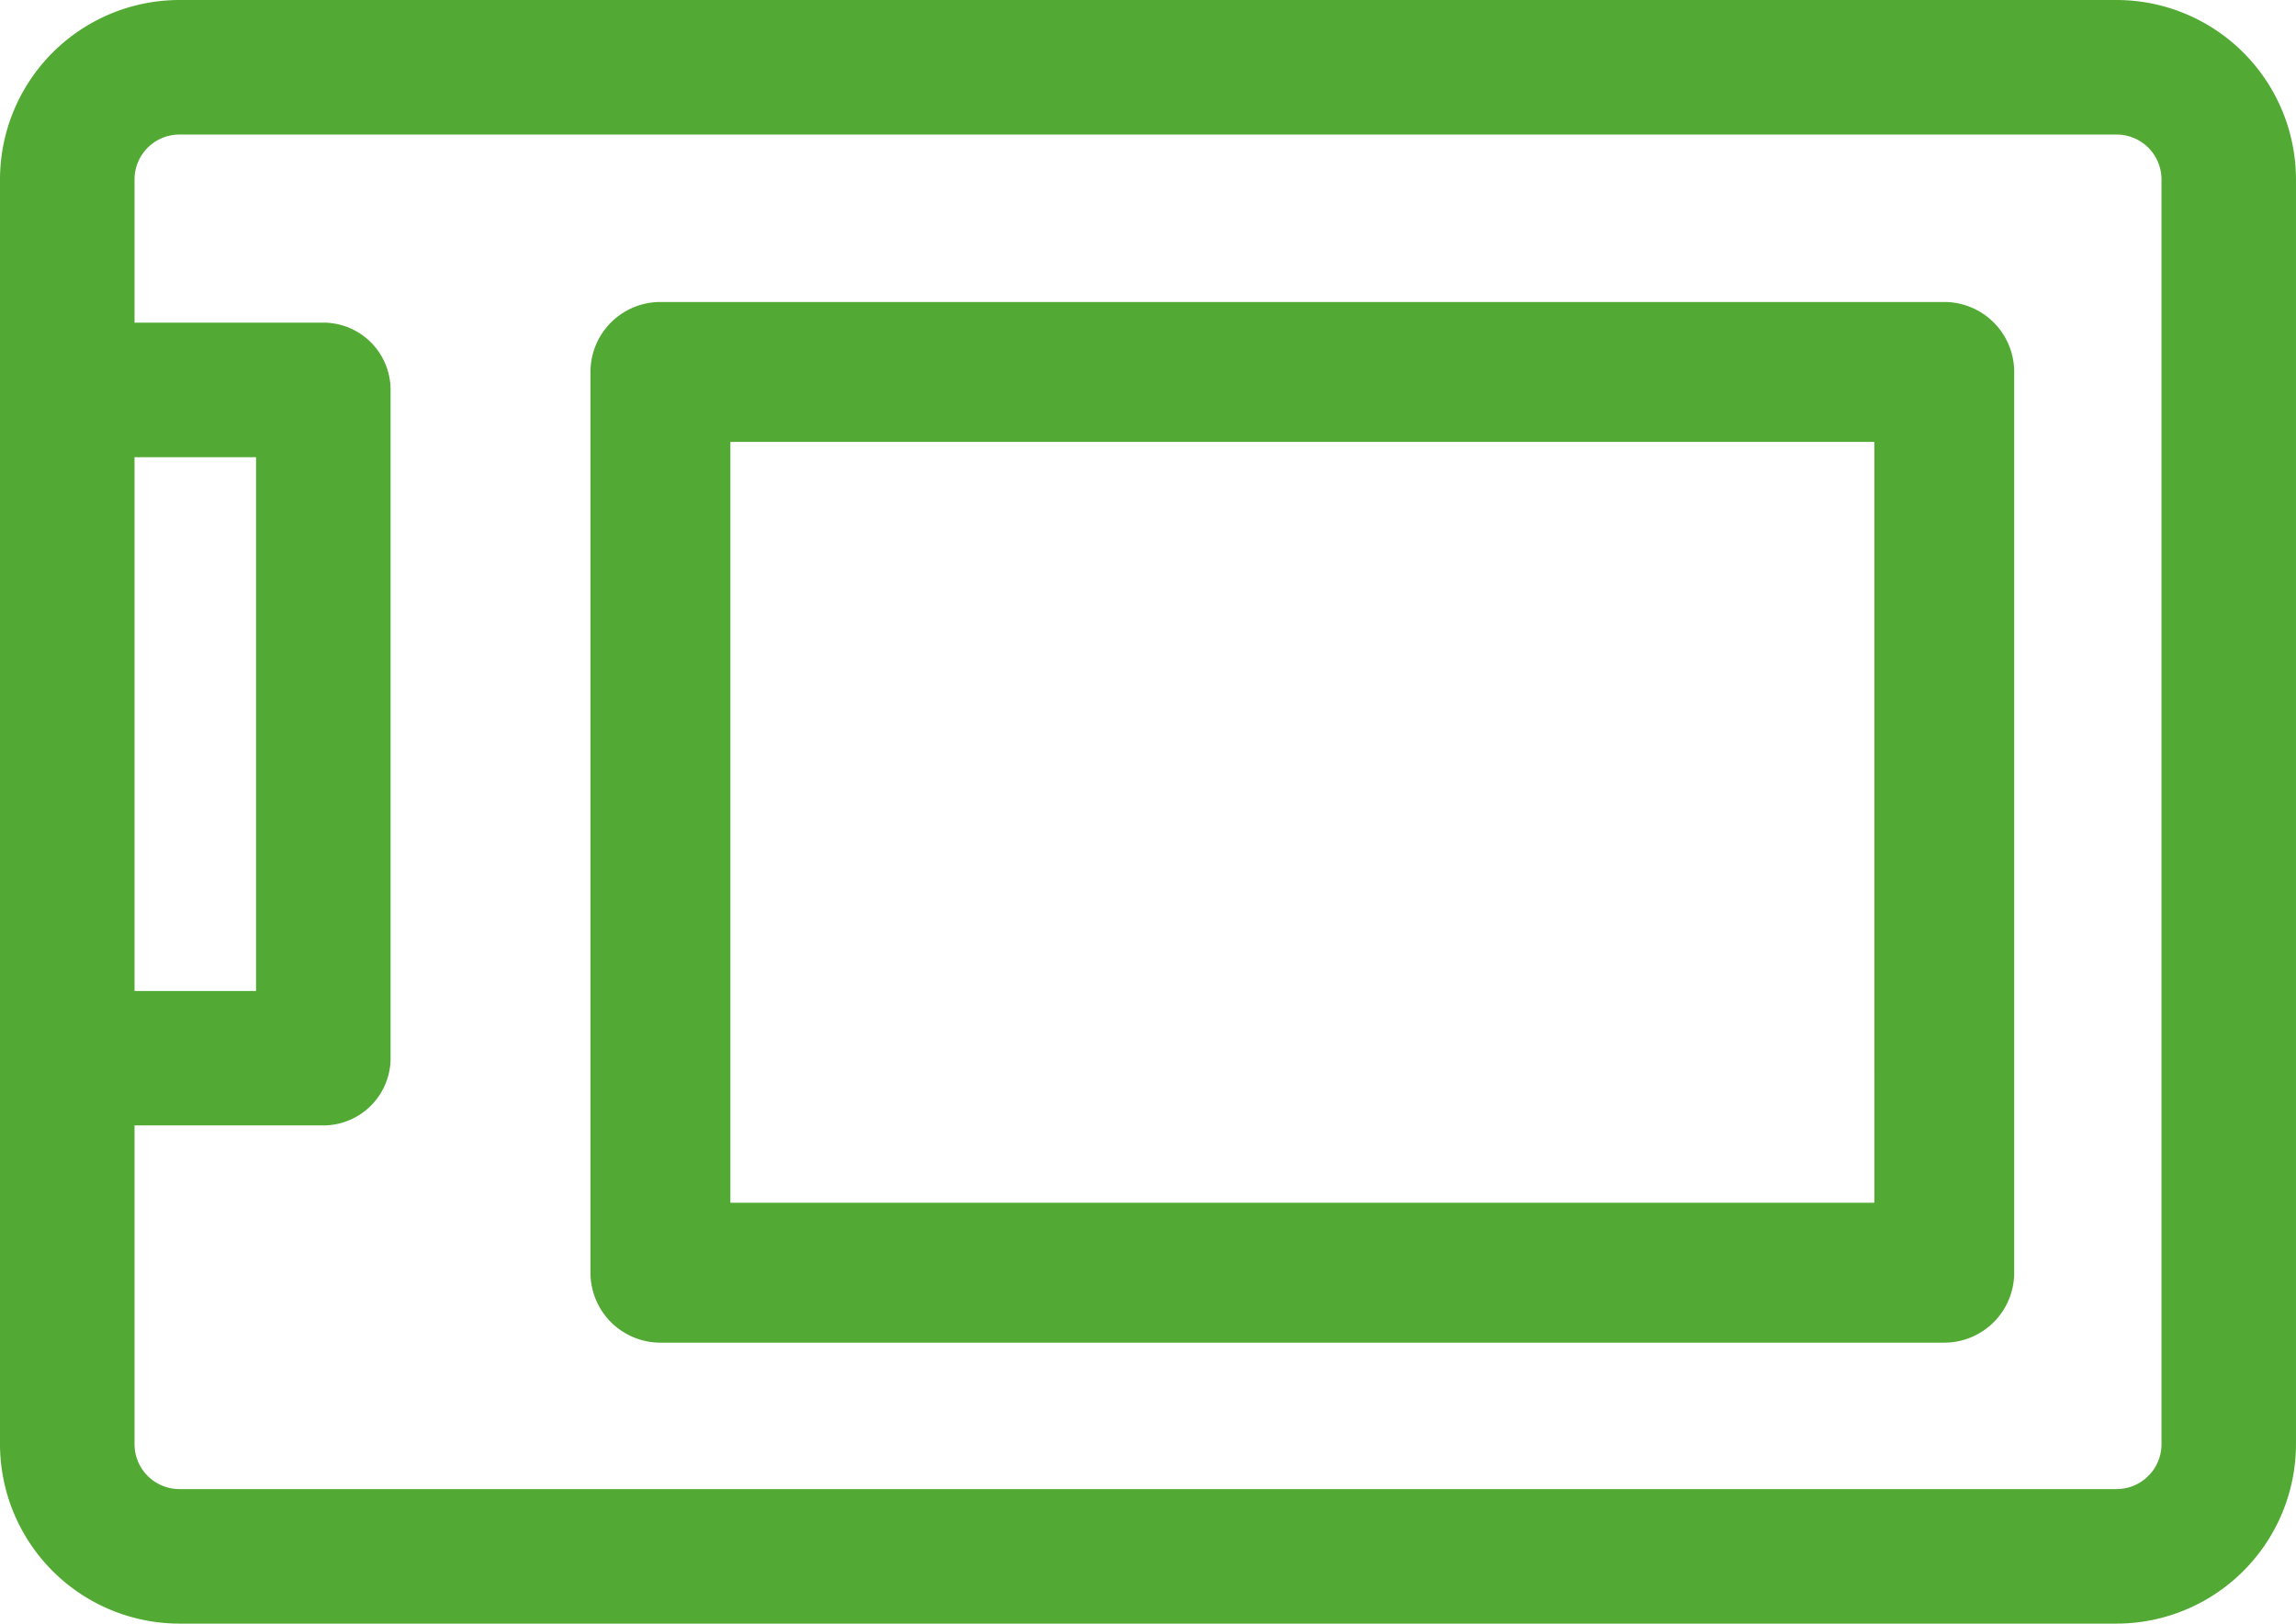
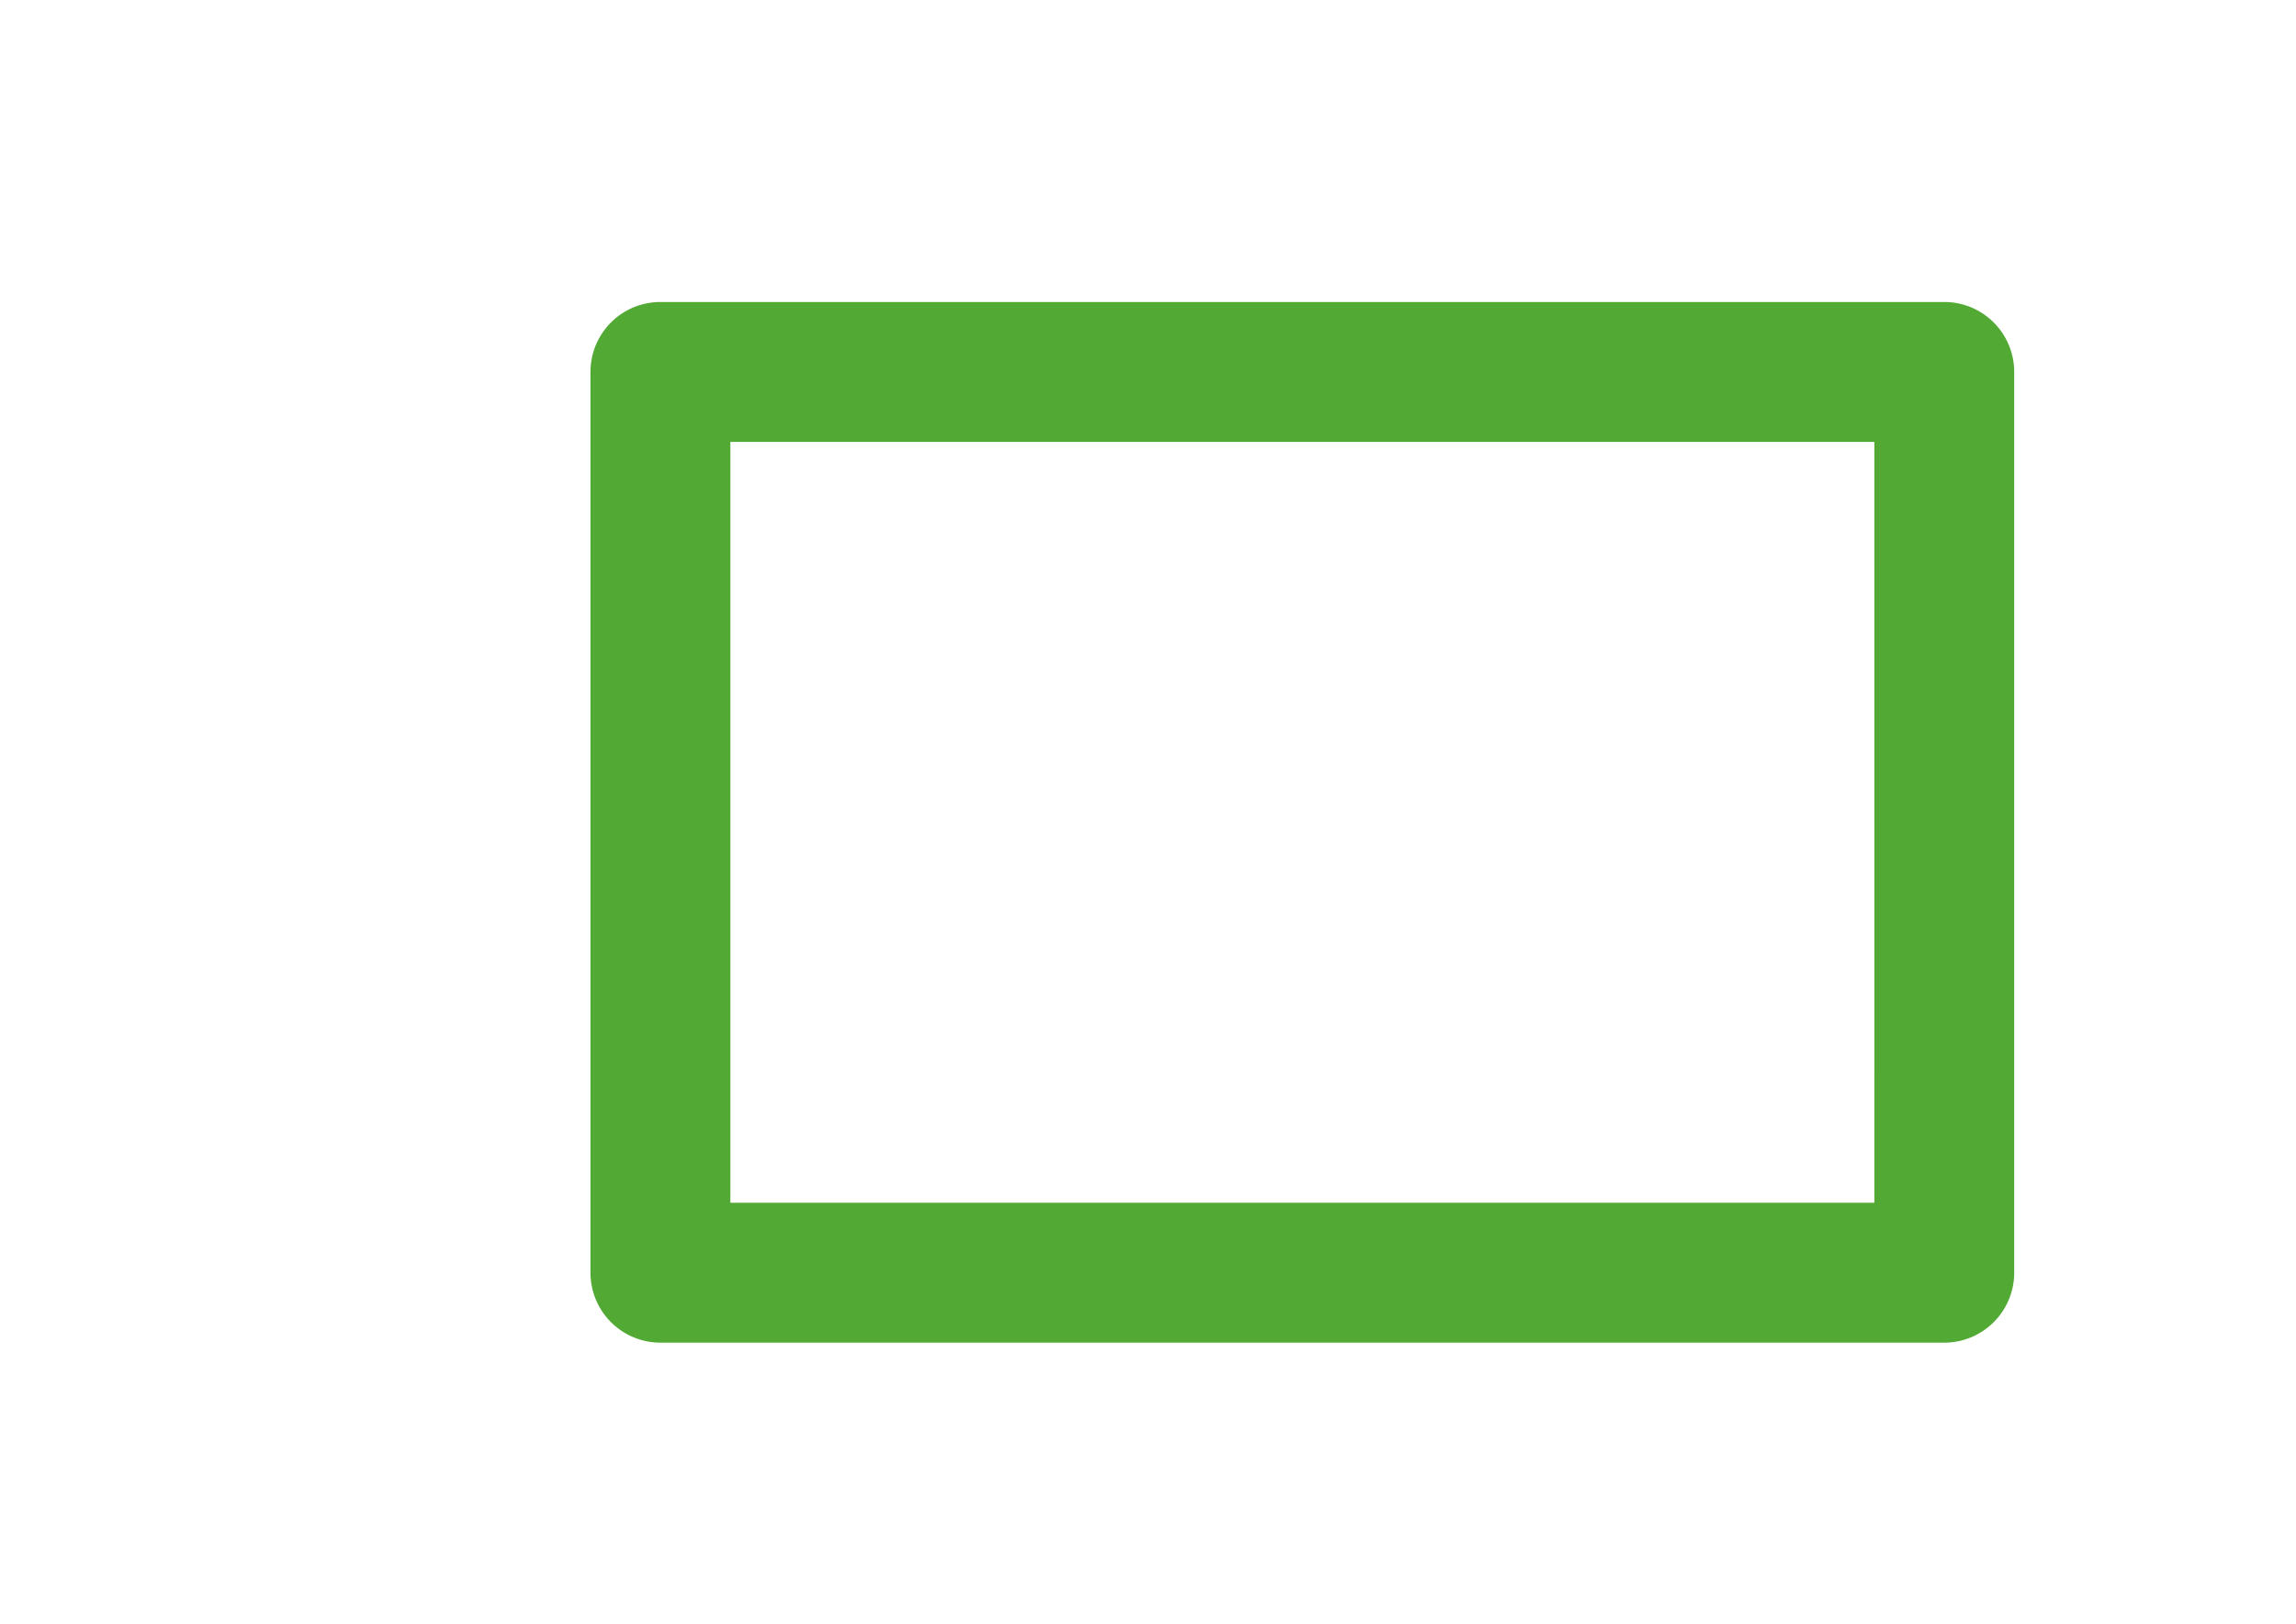
<svg xmlns="http://www.w3.org/2000/svg" id="ssd-card" width="103.249" height="73" viewBox="0 0 103.249 73">
  <defs>
    <style>
            .cls-1{fill:#52aa34}
        </style>
  </defs>
-   <path id="Path_10583" d="M95.182 0H8.066A8.076 8.076 0 0 0 0 8.066v56.868A8.076 8.076 0 0 0 8.066 73h87.116a8.076 8.076 0 0 0 8.066-8.066V8.066A8.076 8.076 0 0 0 95.182 0zM6.05 20.556h5.464v24H6.05zM97.2 64.934a2.018 2.018 0 0 1-2.017 2.017H8.066a2.018 2.018 0 0 1-2.016-2.017V50.6h8.489a3.025 3.025 0 0 0 3.025-3.025V17.531a3.025 3.025 0 0 0-3.025-3.025H6.05v-6.44A2.018 2.018 0 0 1 8.066 6.05h87.116A2.018 2.018 0 0 1 97.2 8.066zm0 0" class="cls-1" />
  <path id="Path_10584" d="M207.126 71.934h-57.735a3.146 3.146 0 0 0-3.145 3.145v40.5a3.146 3.146 0 0 0 3.145 3.145h57.734a3.145 3.145 0 0 0 3.145-3.145v-40.5a3.145 3.145 0 0 0-3.144-3.145zm-3.145 40.5h-51.444v-34.21h51.443zm0 0" class="cls-1" transform="translate(-119.693 -58.356)" />
</svg>